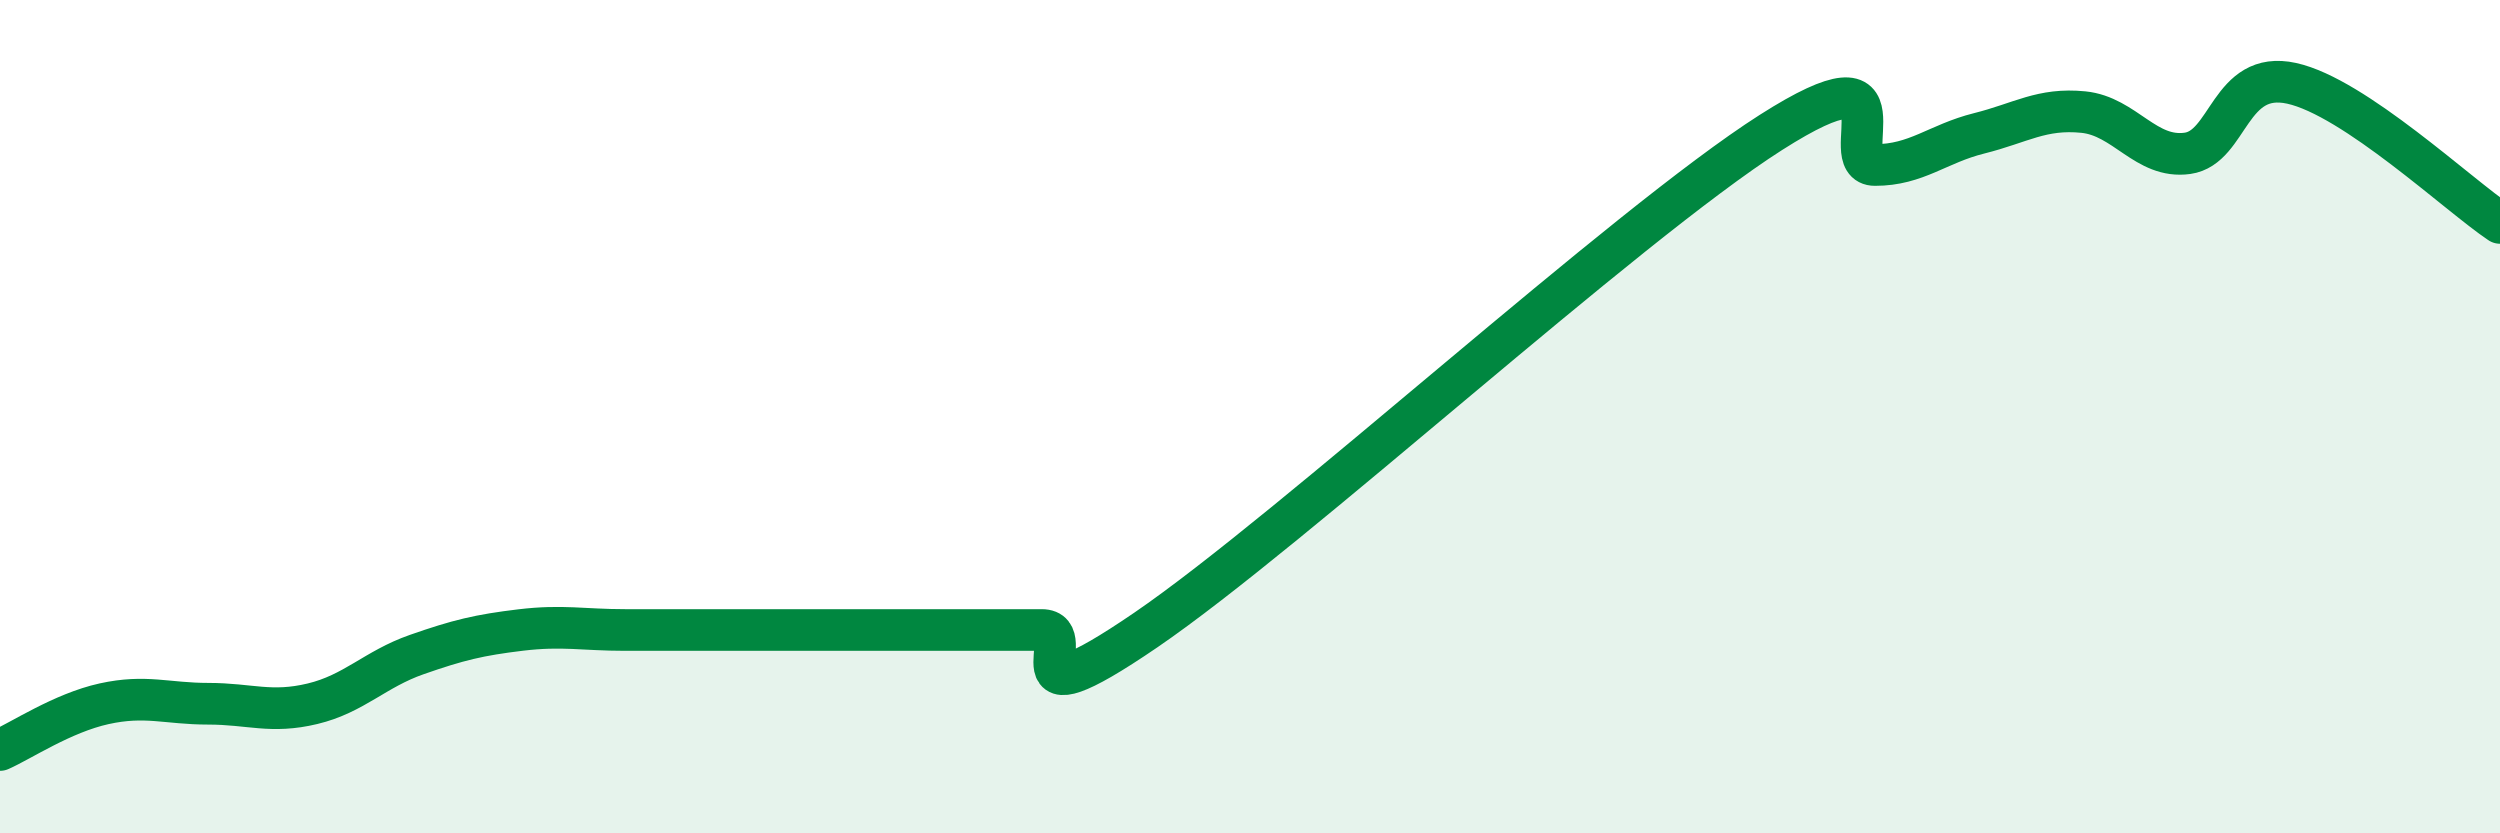
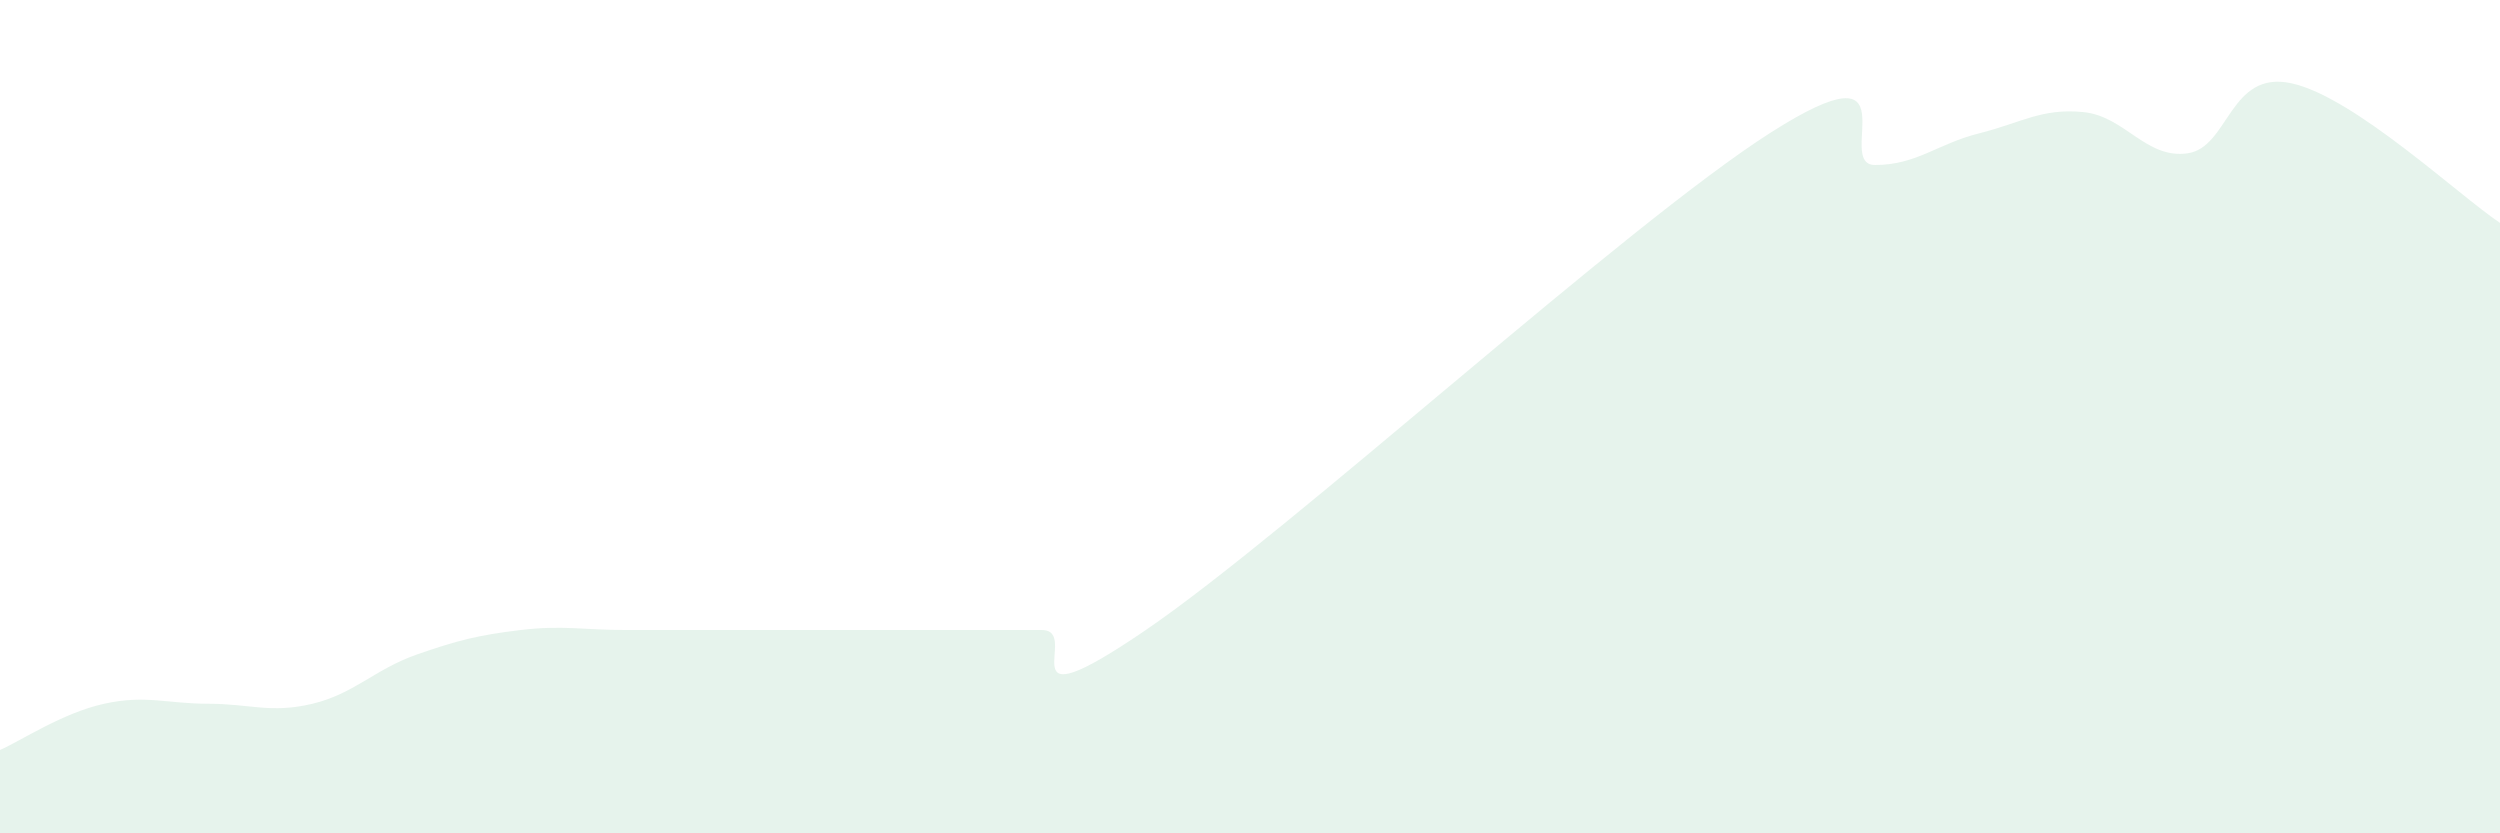
<svg xmlns="http://www.w3.org/2000/svg" width="60" height="20" viewBox="0 0 60 20">
  <path d="M 0,18 C 0.5,17.78 1.5,17.11 2.5,16.89 C 3.5,16.67 4,16.89 5,16.89 C 6,16.89 6.5,17.13 7.5,16.89 C 8.5,16.65 9,16.06 10,15.71 C 11,15.36 11.5,15.24 12.5,15.12 C 13.5,15 14,15.12 15,15.12 C 16,15.12 16.5,15.12 17.5,15.12 C 18.5,15.12 19,15.12 20,15.12 C 21,15.12 21.5,15.12 22.5,15.12 C 23.5,15.12 24,15.12 25,15.12 C 26,15.12 24,17.51 27.5,15.12 C 31,12.73 39,5.41 42.5,3.18 C 46,0.95 44,3.96 45,3.96 C 46,3.96 46.5,3.45 47.5,3.2 C 48.5,2.95 49,2.59 50,2.69 C 51,2.79 51.5,3.82 52.5,3.68 C 53.5,3.54 53.5,1.67 55,2 C 56.5,2.33 59,4.68 60,5.35L60 20L0 20Z" fill="#008740" opacity="0.1" stroke-linecap="round" stroke-linejoin="round" />
-   <path d="M 0,18 C 0.5,17.78 1.5,17.11 2.5,16.89 C 3.5,16.67 4,16.89 5,16.89 C 6,16.89 6.5,17.13 7.5,16.89 C 8.5,16.65 9,16.06 10,15.71 C 11,15.36 11.5,15.24 12.5,15.12 C 13.5,15 14,15.12 15,15.12 C 16,15.12 16.5,15.12 17.5,15.12 C 18.5,15.12 19,15.12 20,15.12 C 21,15.12 21.5,15.12 22.5,15.12 C 23.5,15.12 24,15.12 25,15.12 C 26,15.12 24,17.51 27.5,15.12 C 31,12.73 39,5.41 42.5,3.18 C 46,0.95 44,3.96 45,3.96 C 46,3.96 46.5,3.45 47.5,3.2 C 48.5,2.95 49,2.59 50,2.69 C 51,2.79 51.5,3.82 52.5,3.68 C 53.5,3.54 53.5,1.67 55,2 C 56.5,2.33 59,4.68 60,5.35" stroke="#008740" stroke-width="1" fill="none" stroke-linecap="round" stroke-linejoin="round" />
</svg>